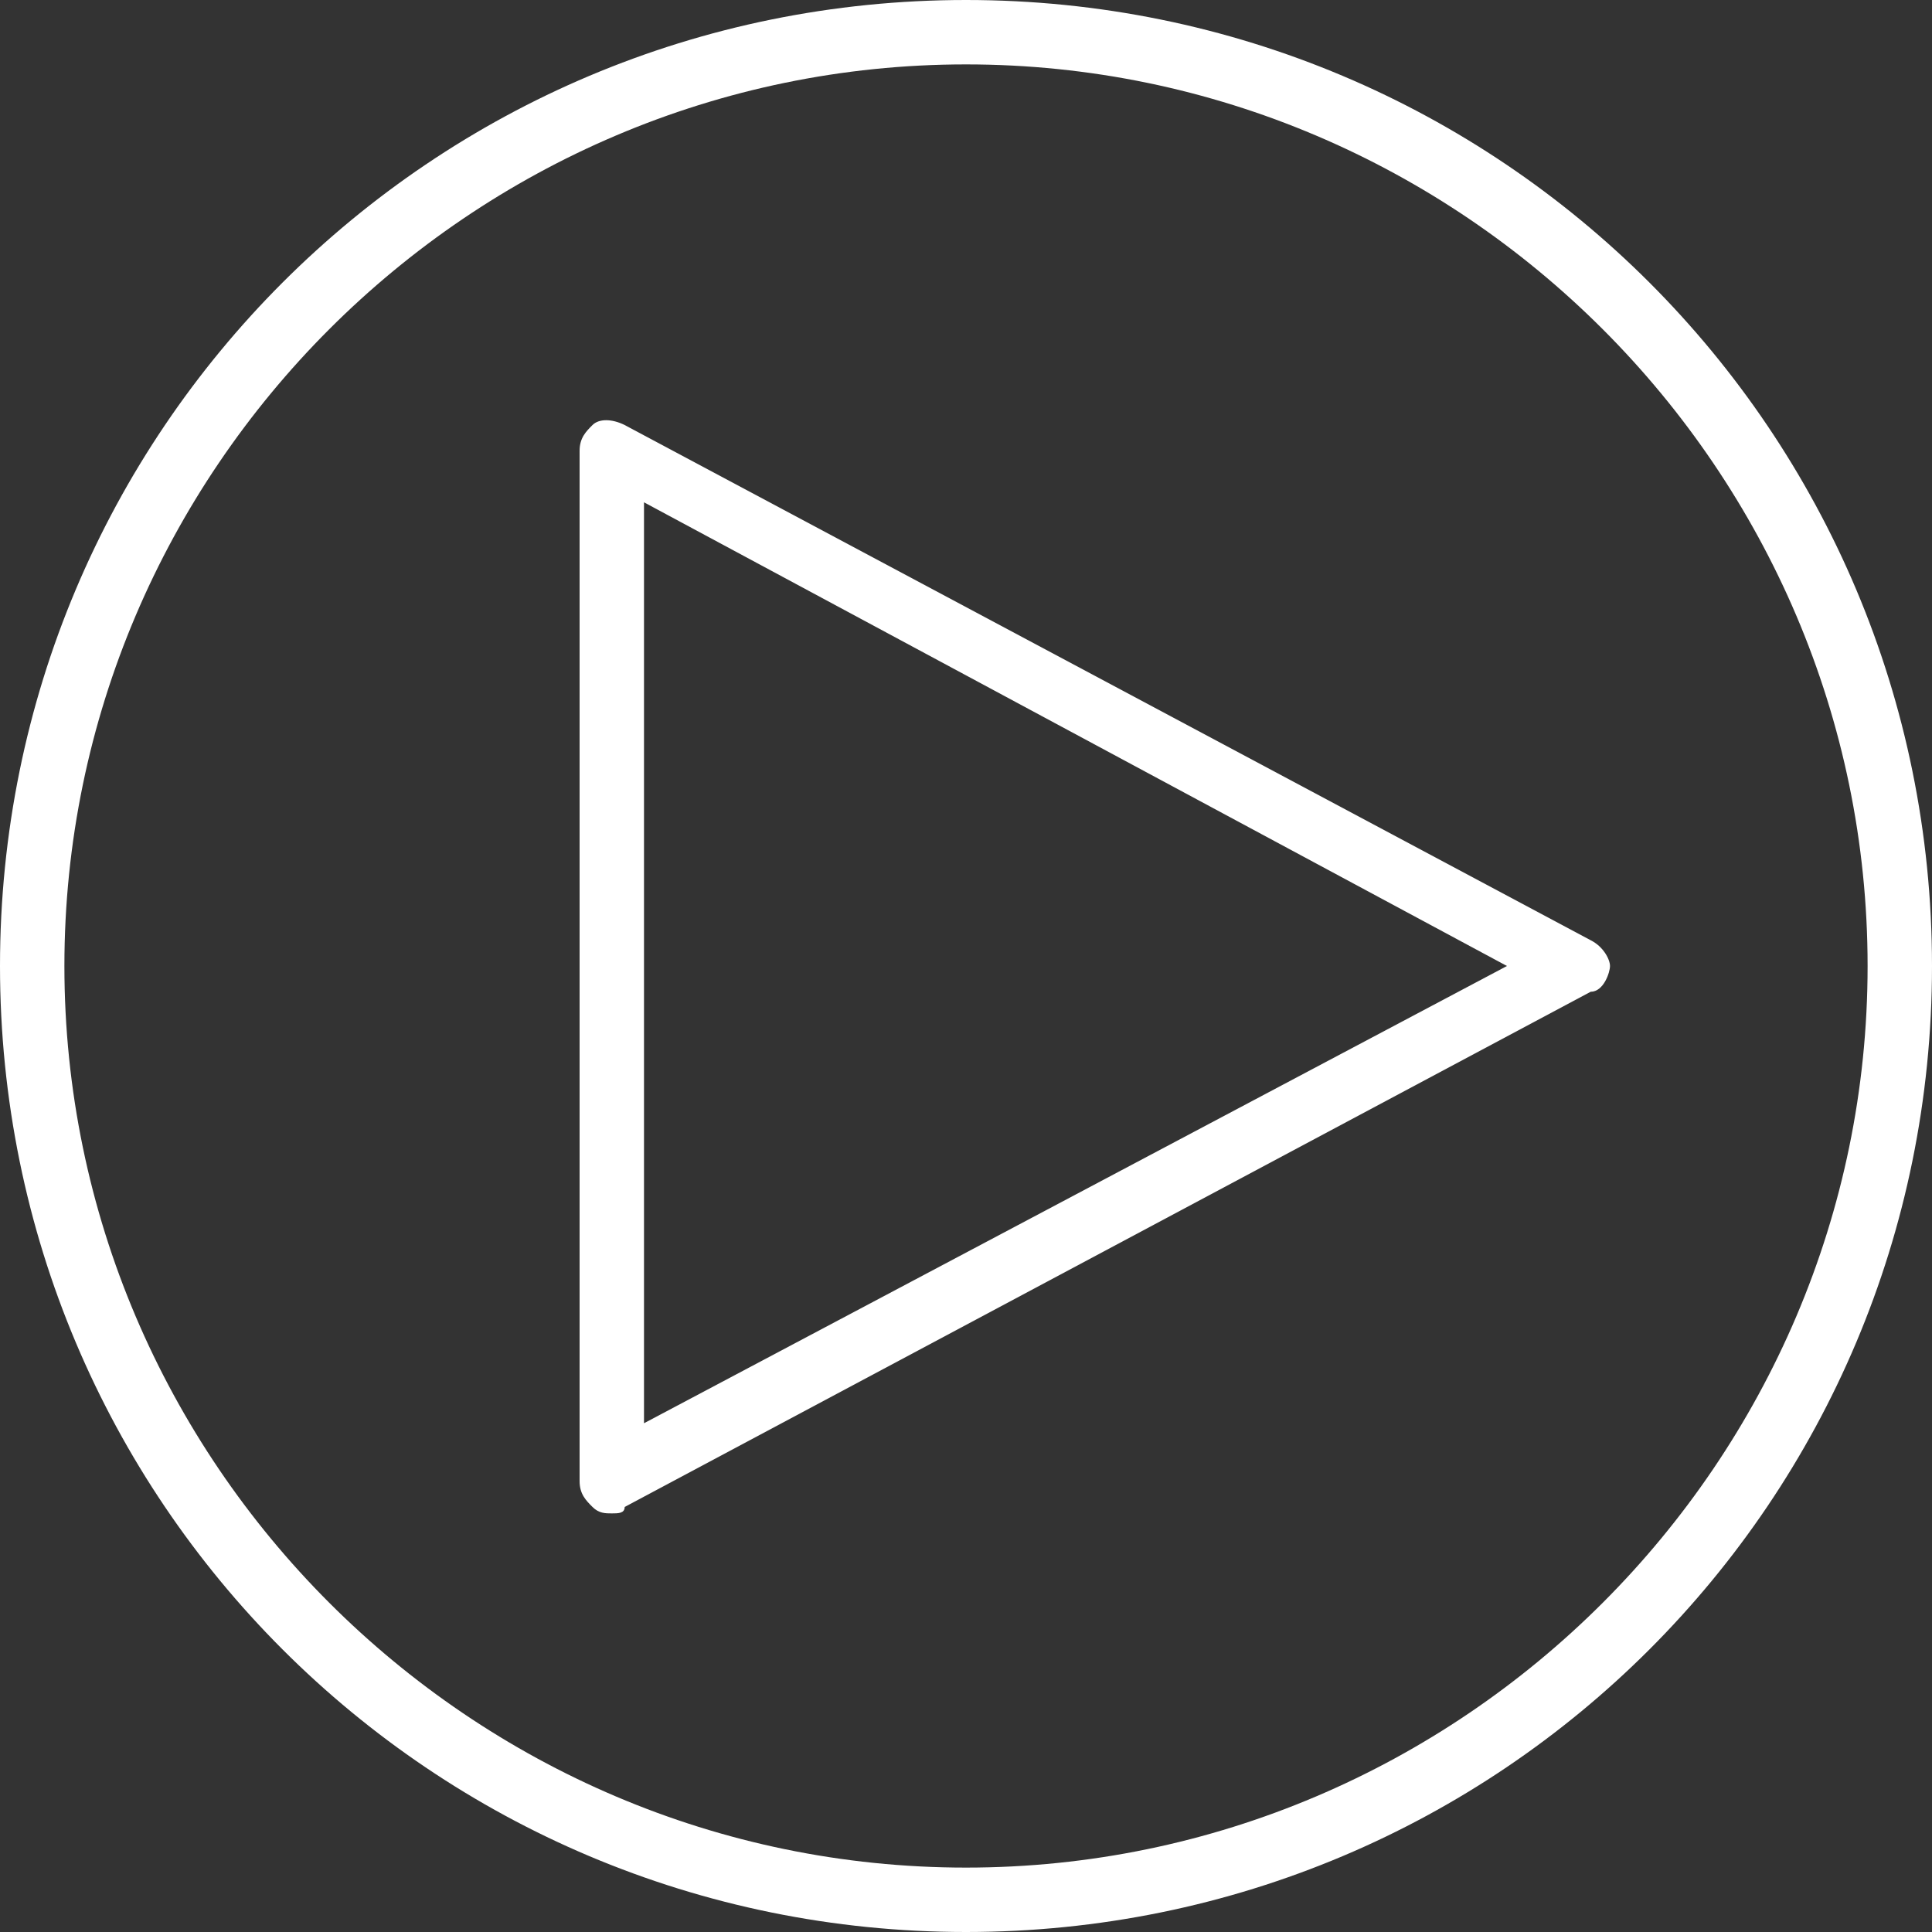
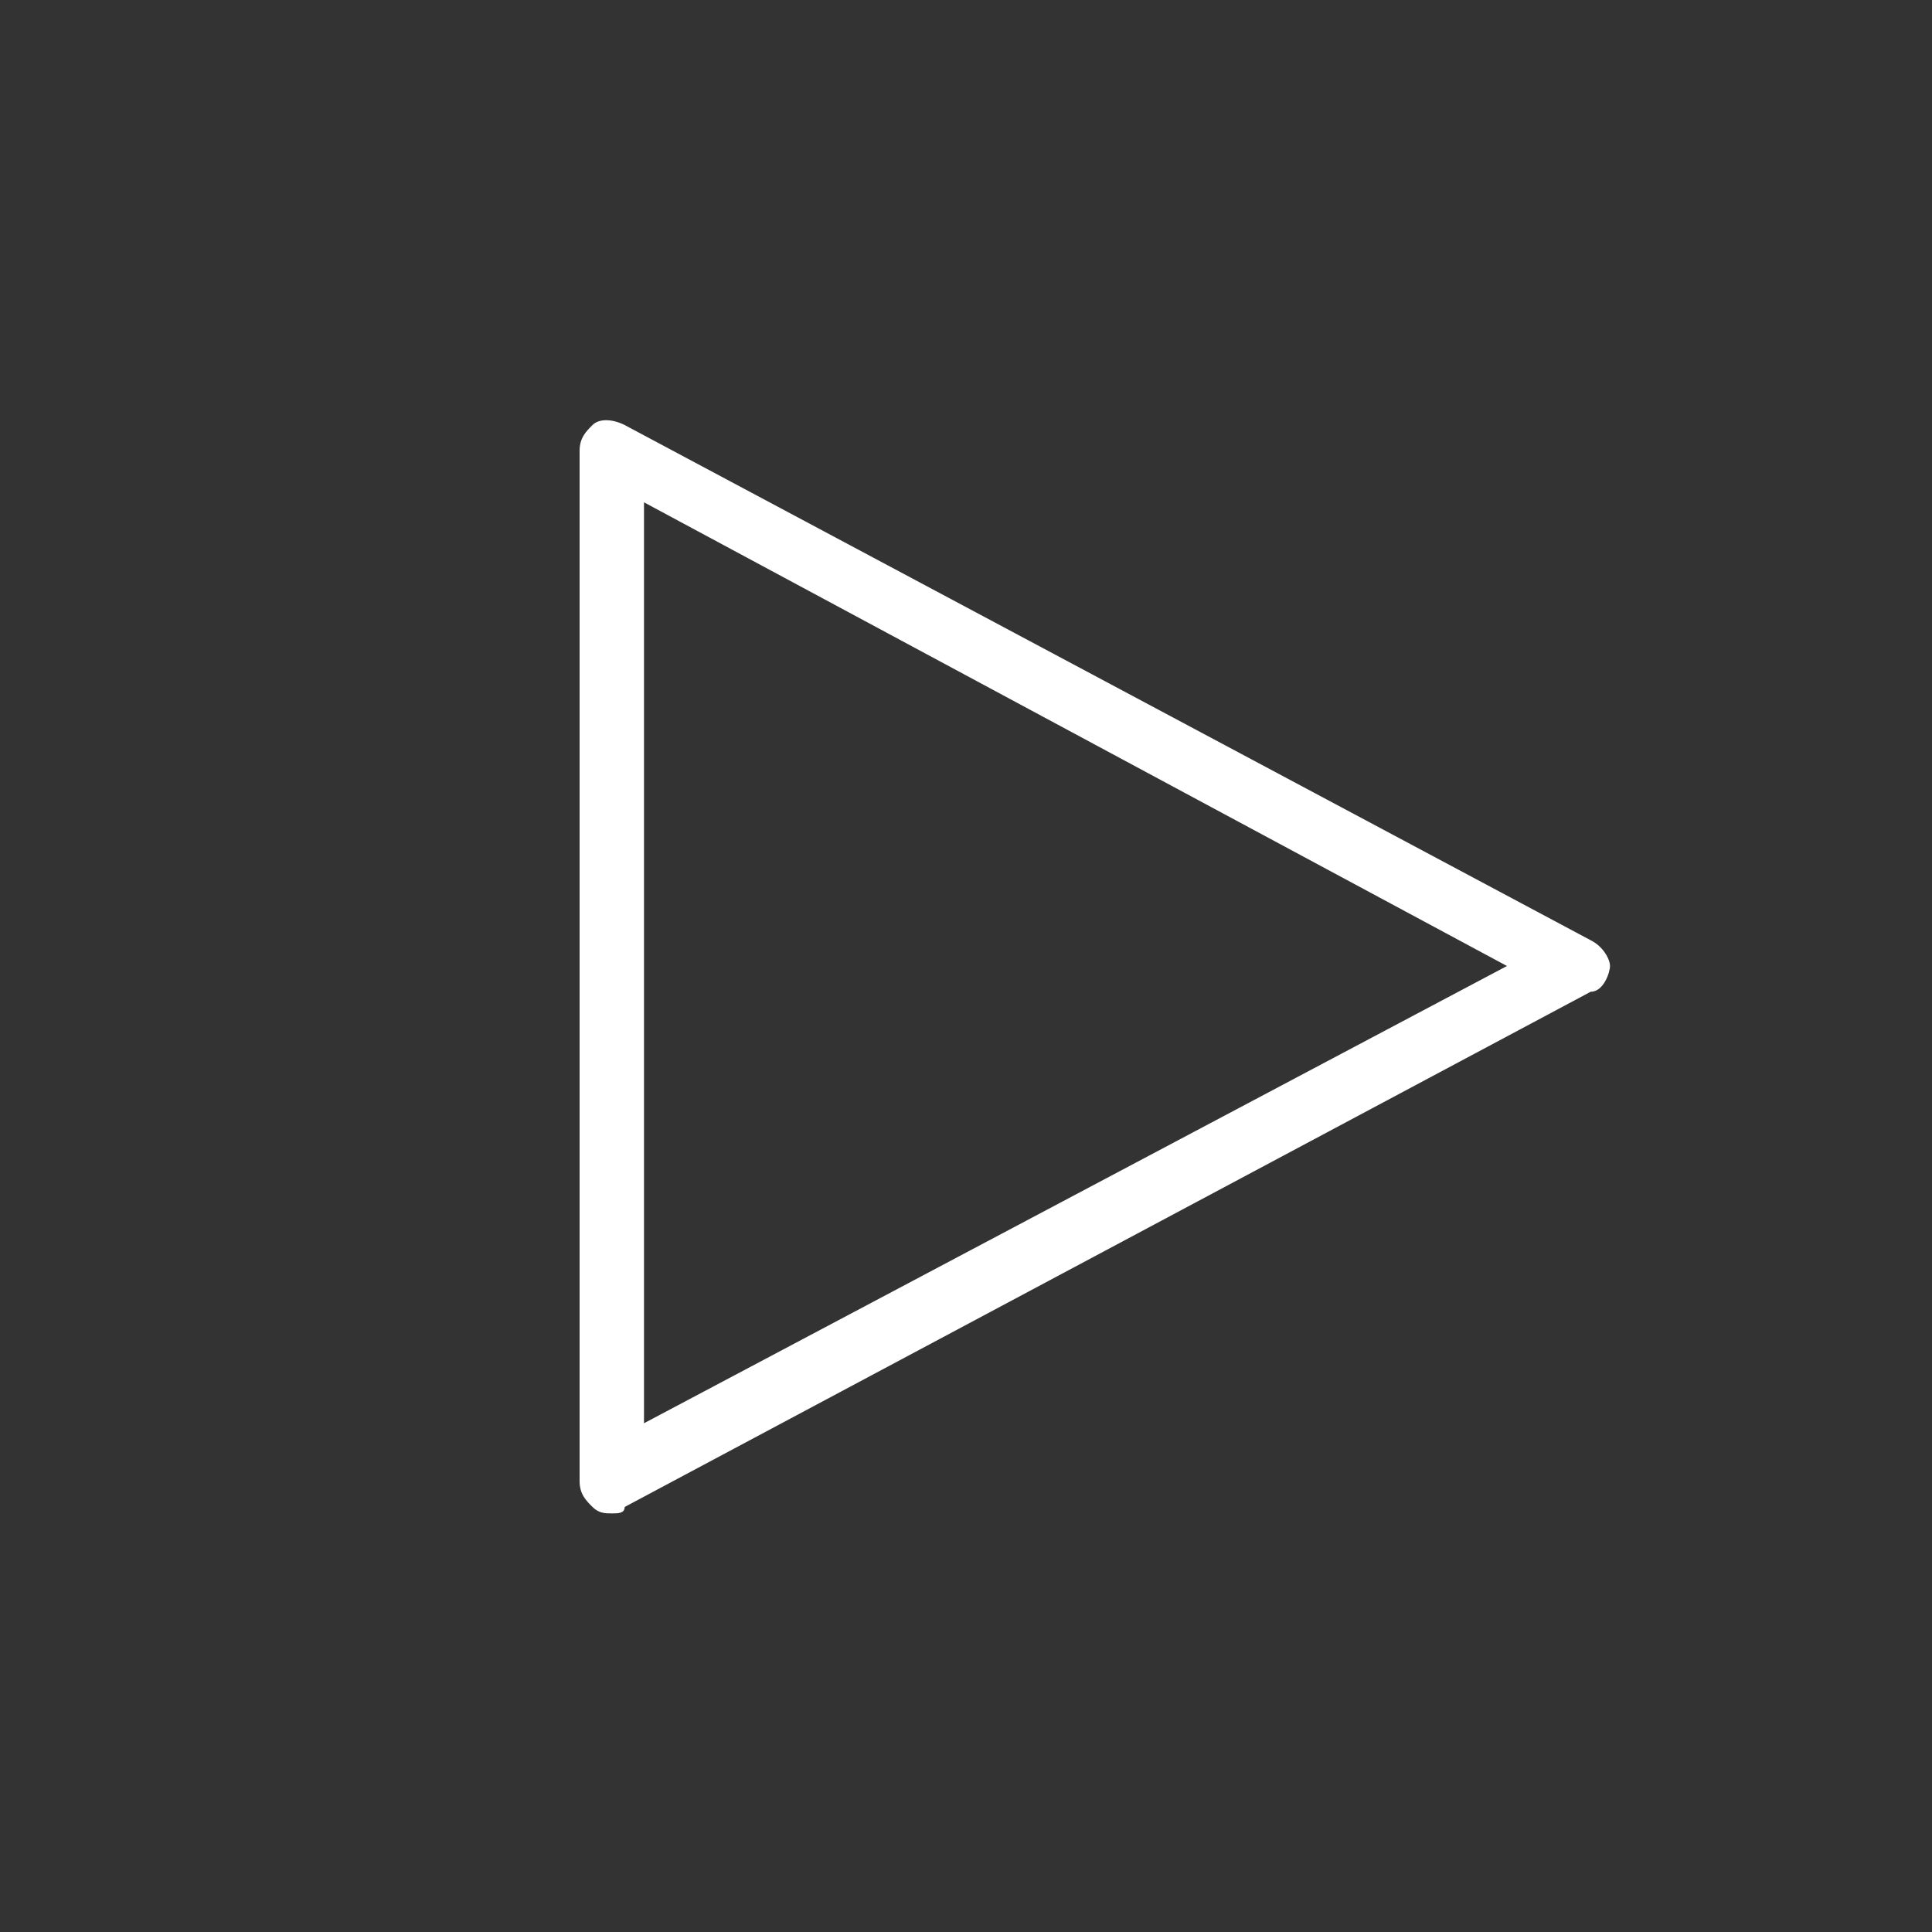
<svg xmlns="http://www.w3.org/2000/svg" version="1.1" id="Layer_1" x="0px" y="0px" viewBox="0 0 30 30" enable-background="new 0 0 30 30" xml:space="preserve">
  <rect x="0" y="0" width="30" height="30" fill="#333333" stroke="none" />
  <g>
-     <path fill="#FFFFFF" d="M15,30C6.7,30,0,23.3,0,15C0,6.7,6.7,0,15,0c8.3,0,15,6.7,15,15C30,23.3,23.3,30,15,30z M15,1   C7.3,1,1,7.3,1,15s6.3,14,14,14s14-6.3,14-14S22.7,1,15,1z" />
    <path fill="#FFFFFF" d="M9.5,23.5c-0.1,0-0.2,0-0.3-0.1C9.1,23.3,9,23.2,9,23V7c0-0.2,0.1-0.3,0.2-0.4c0.1-0.1,0.3-0.1,0.5,0l15,8   c0.2,0.1,0.3,0.3,0.3,0.4s-0.1,0.4-0.3,0.4l-15,8C9.7,23.5,9.6,23.5,9.5,23.5z M10,7.8v14.3L23.4,15L10,7.8z" />
  </g>
</svg>